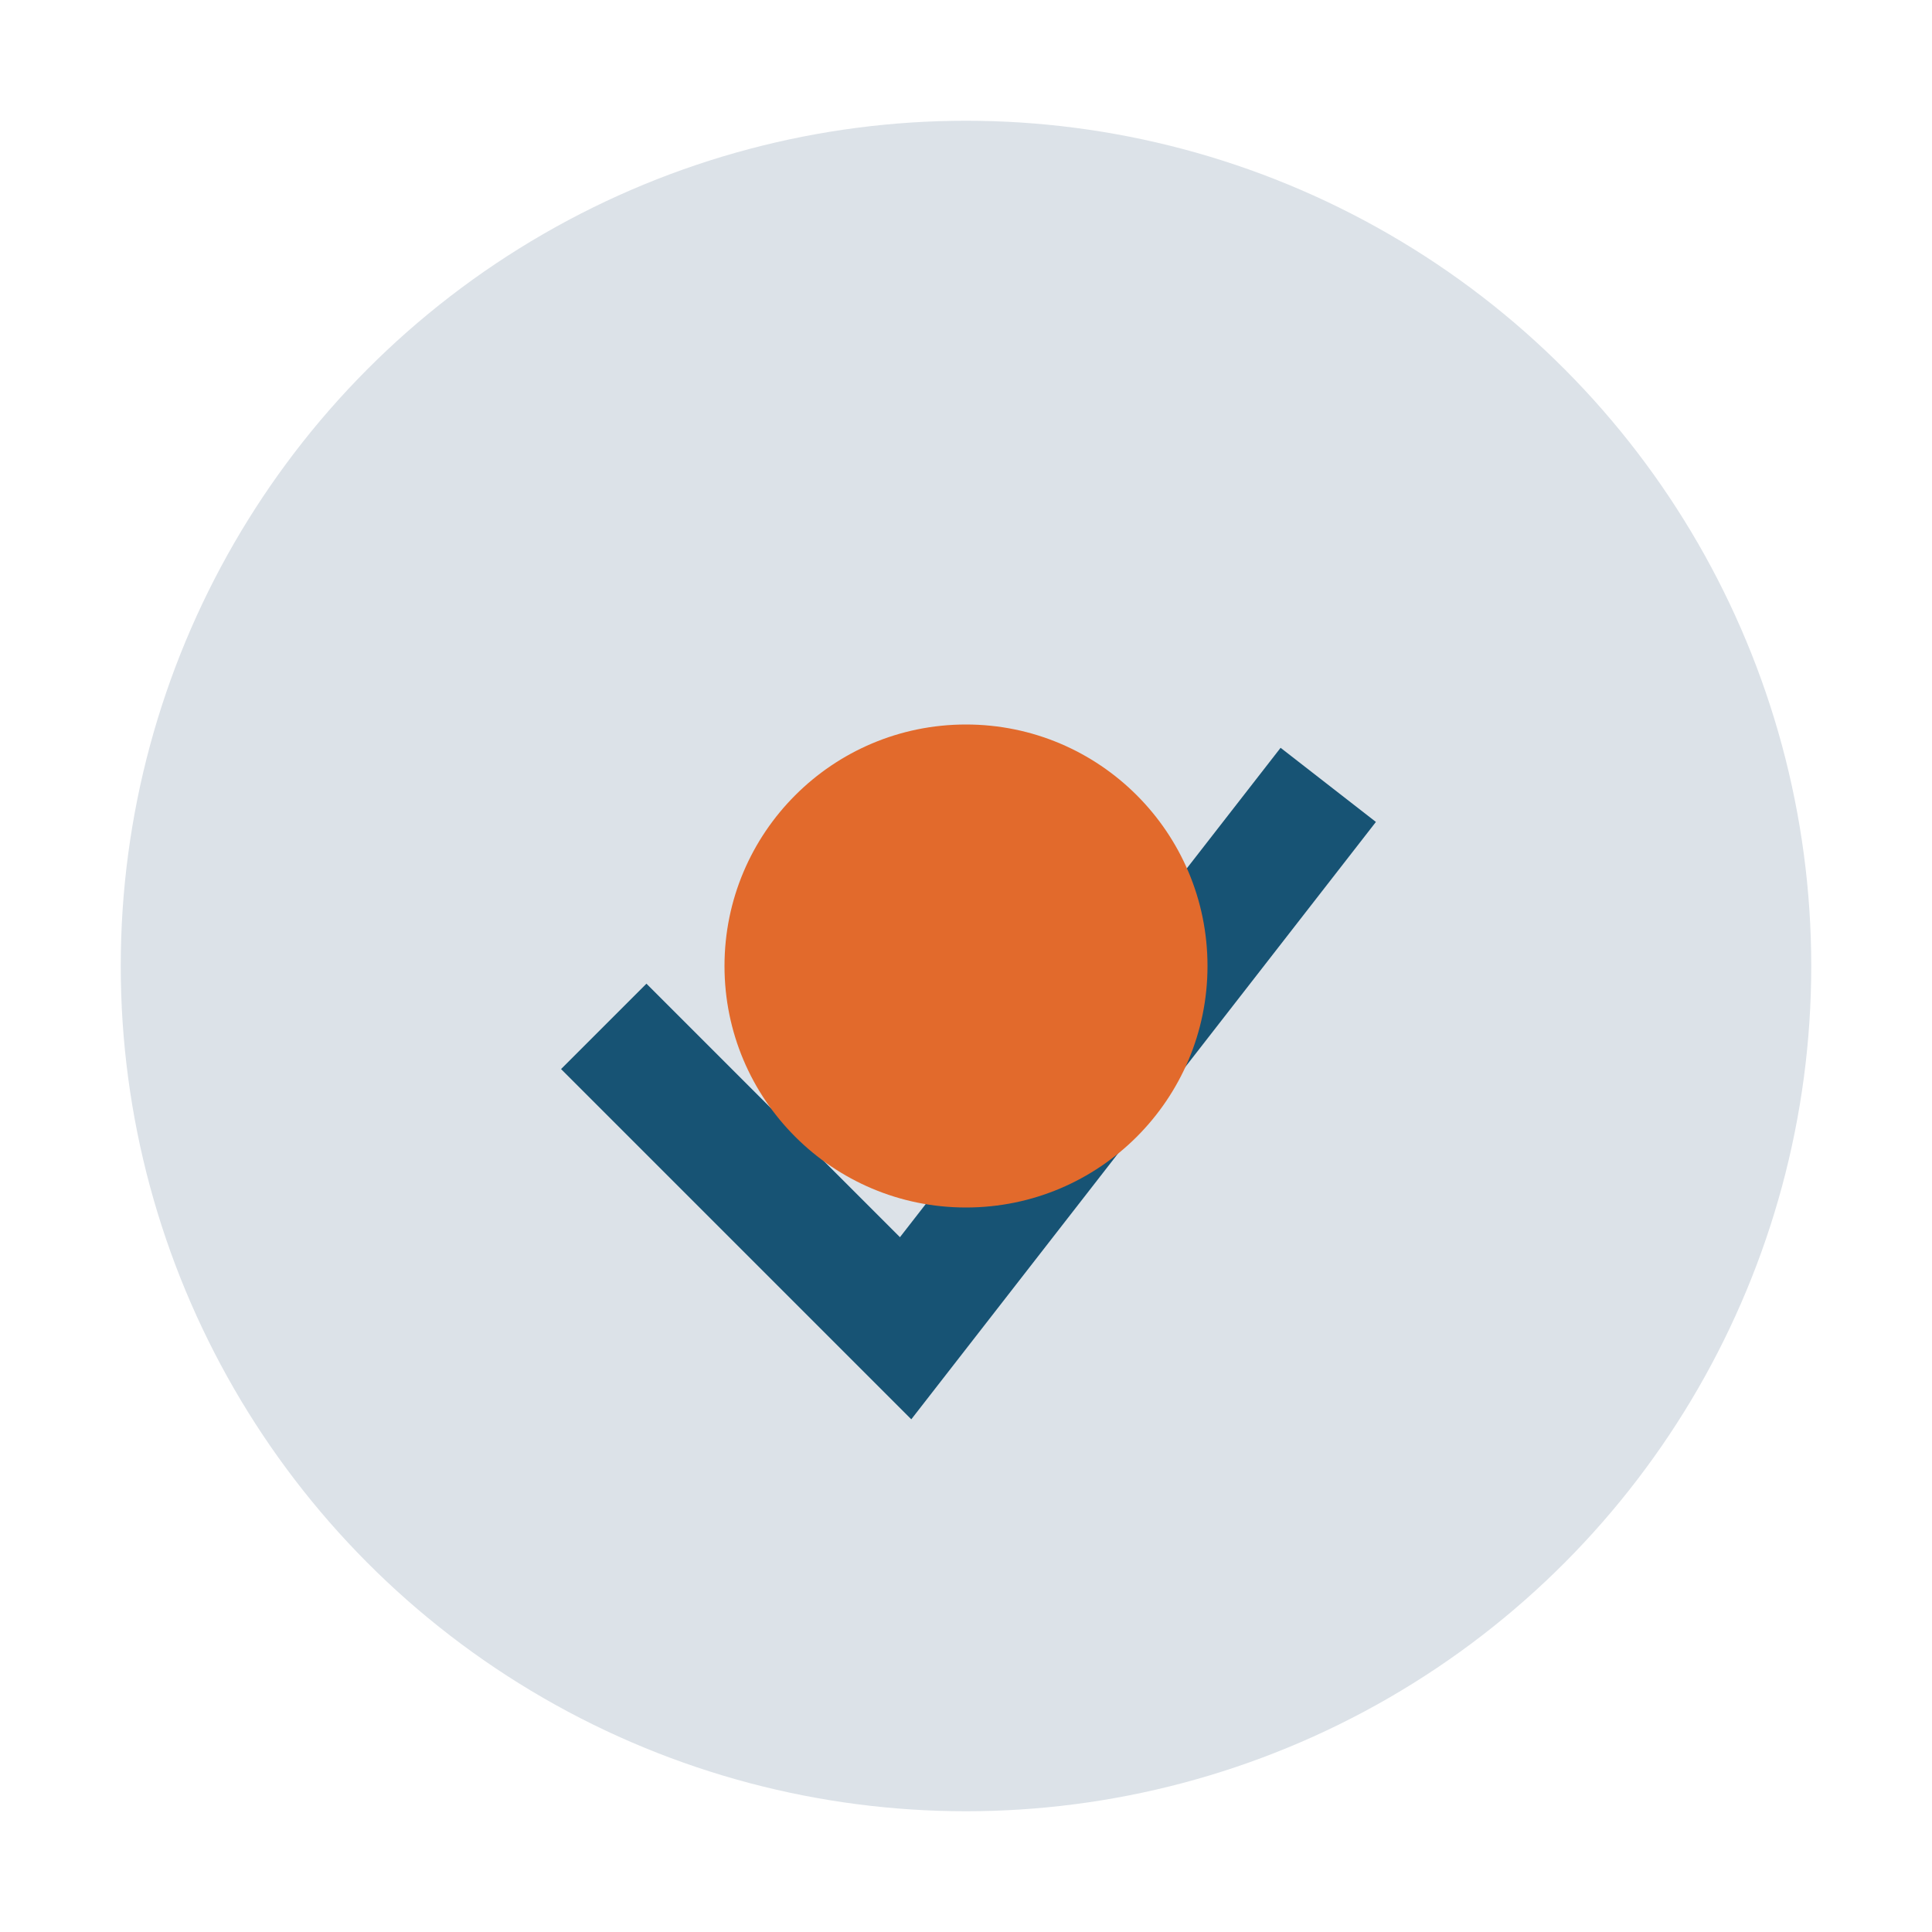
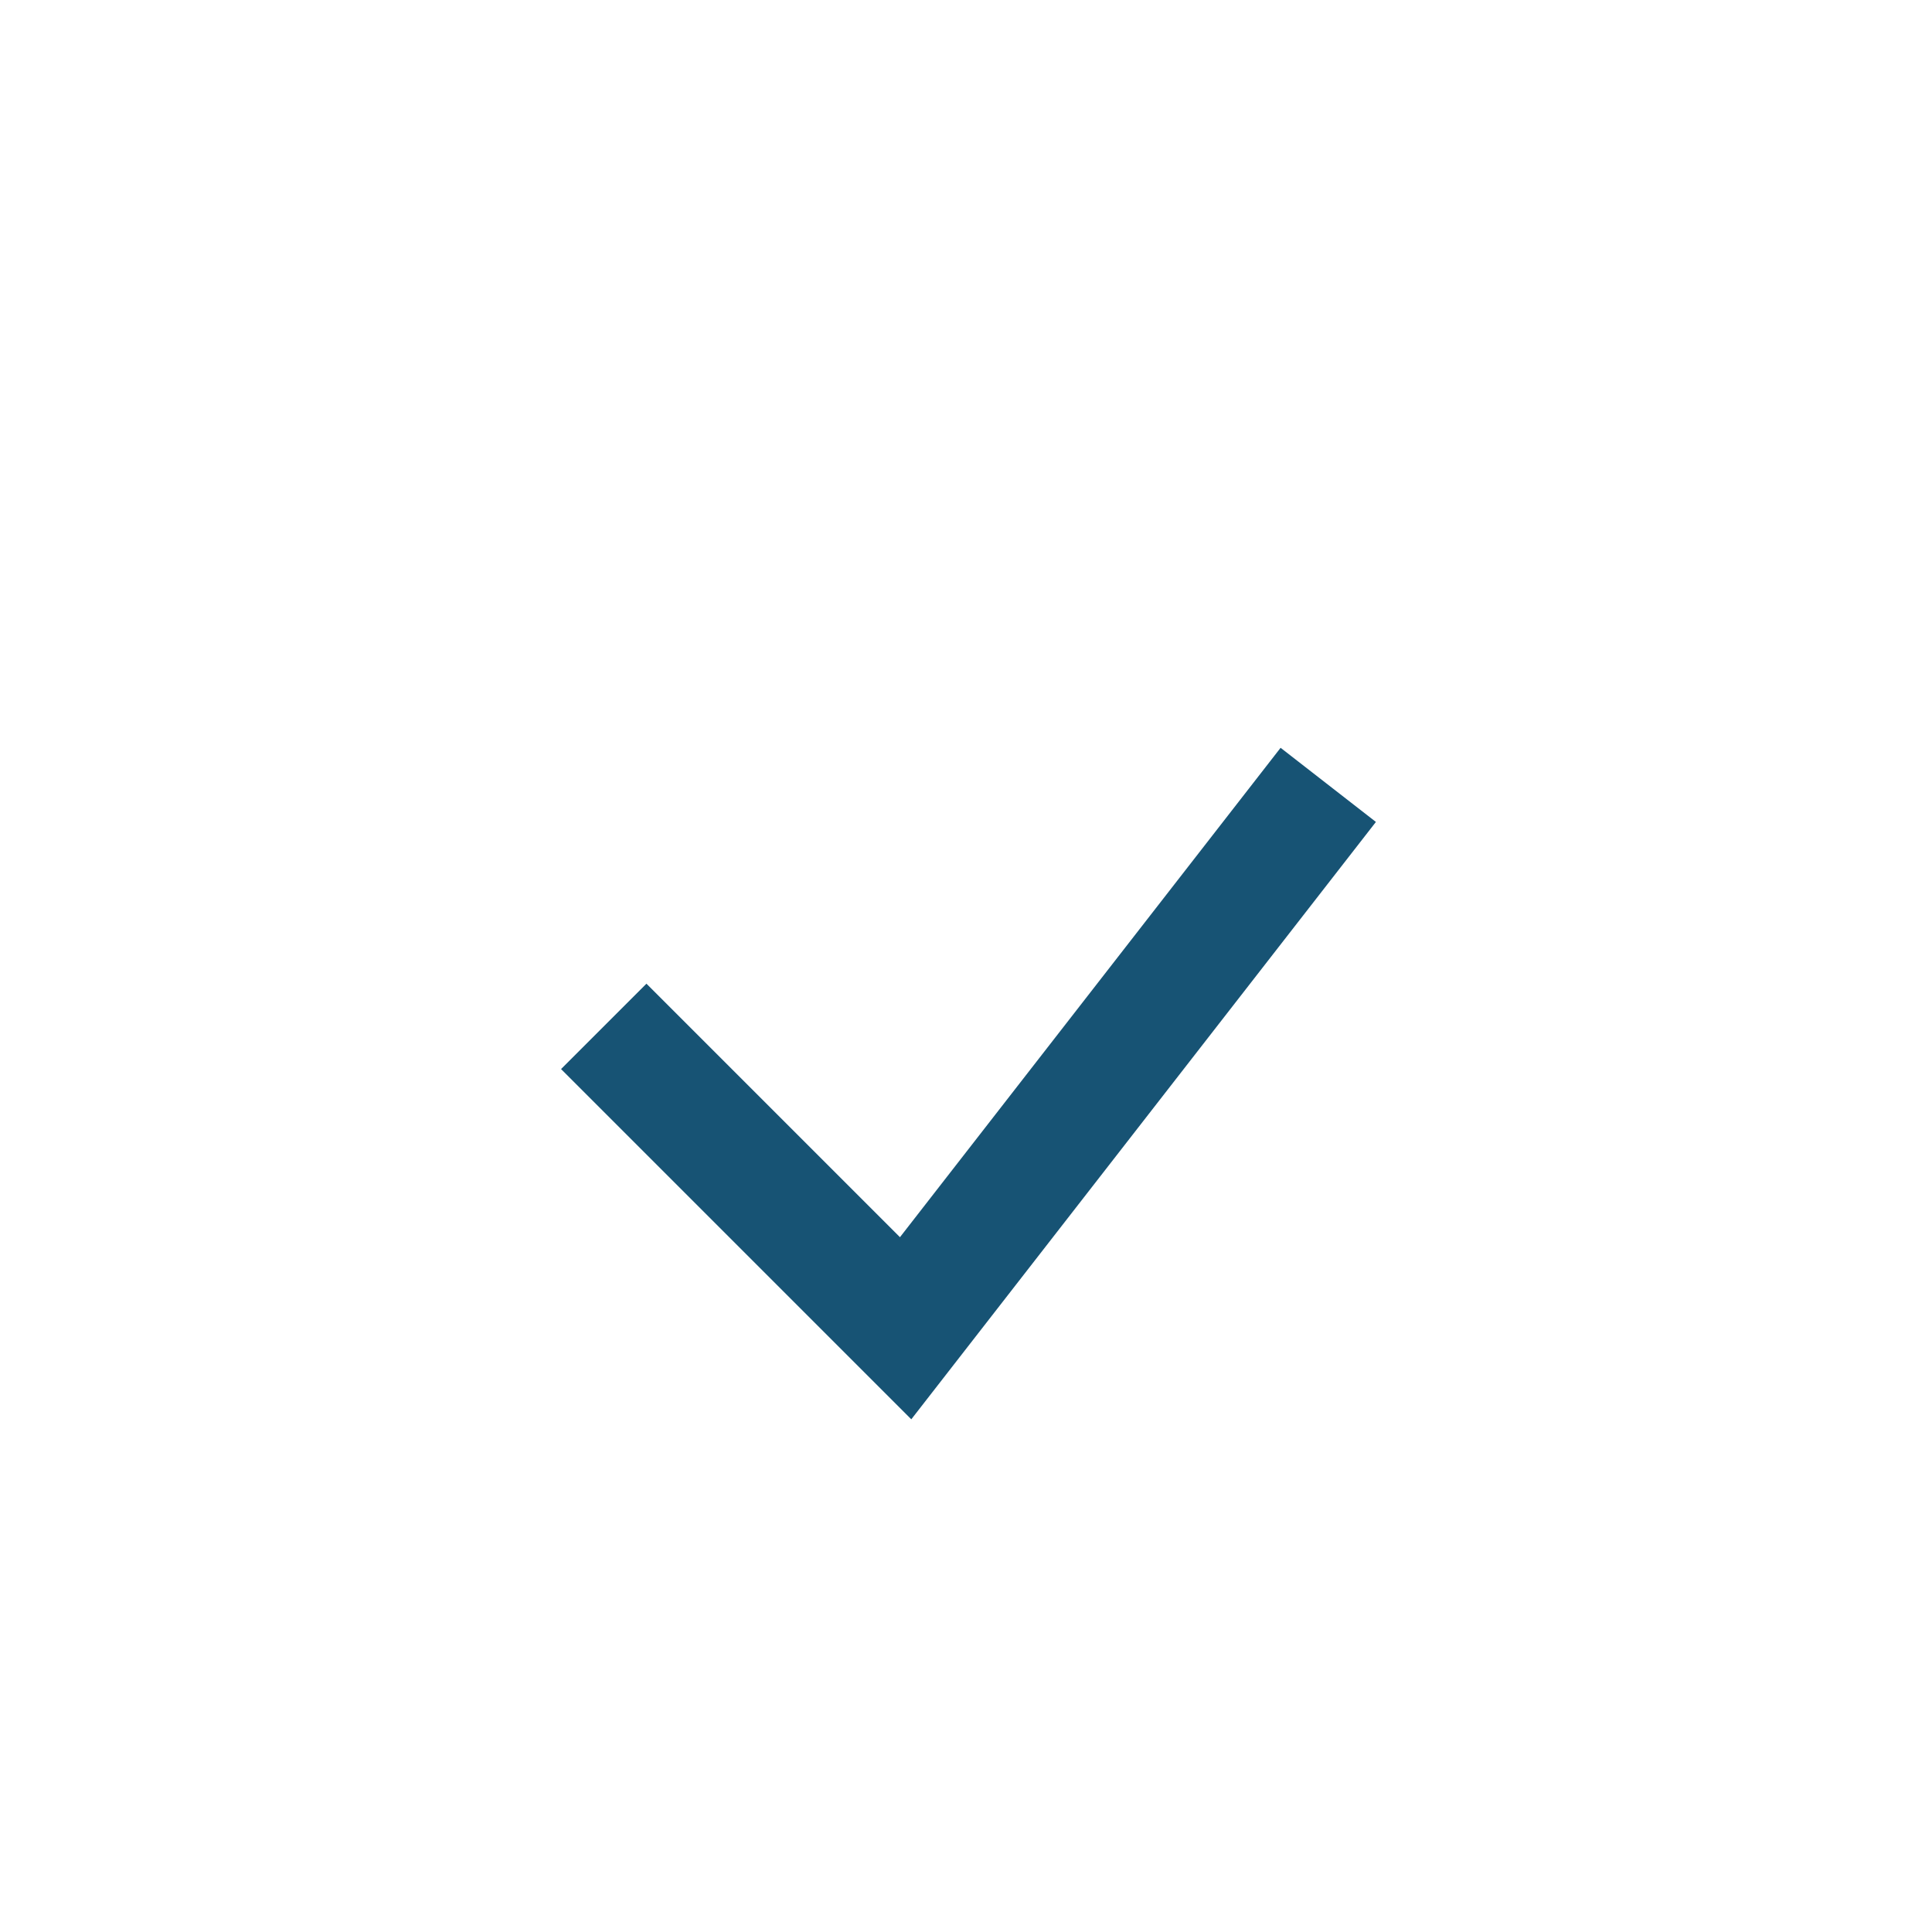
<svg xmlns="http://www.w3.org/2000/svg" width="32" height="32" viewBox="0 0 32 32">
-   <circle cx="16" cy="16" r="14" fill="#DCE2E8" />
  <path d="M10 17l5 5 7-9" fill="none" stroke="#175374" stroke-width="2" />
-   <circle cx="16" cy="16" r="4" fill="#E26A2C" />
</svg>